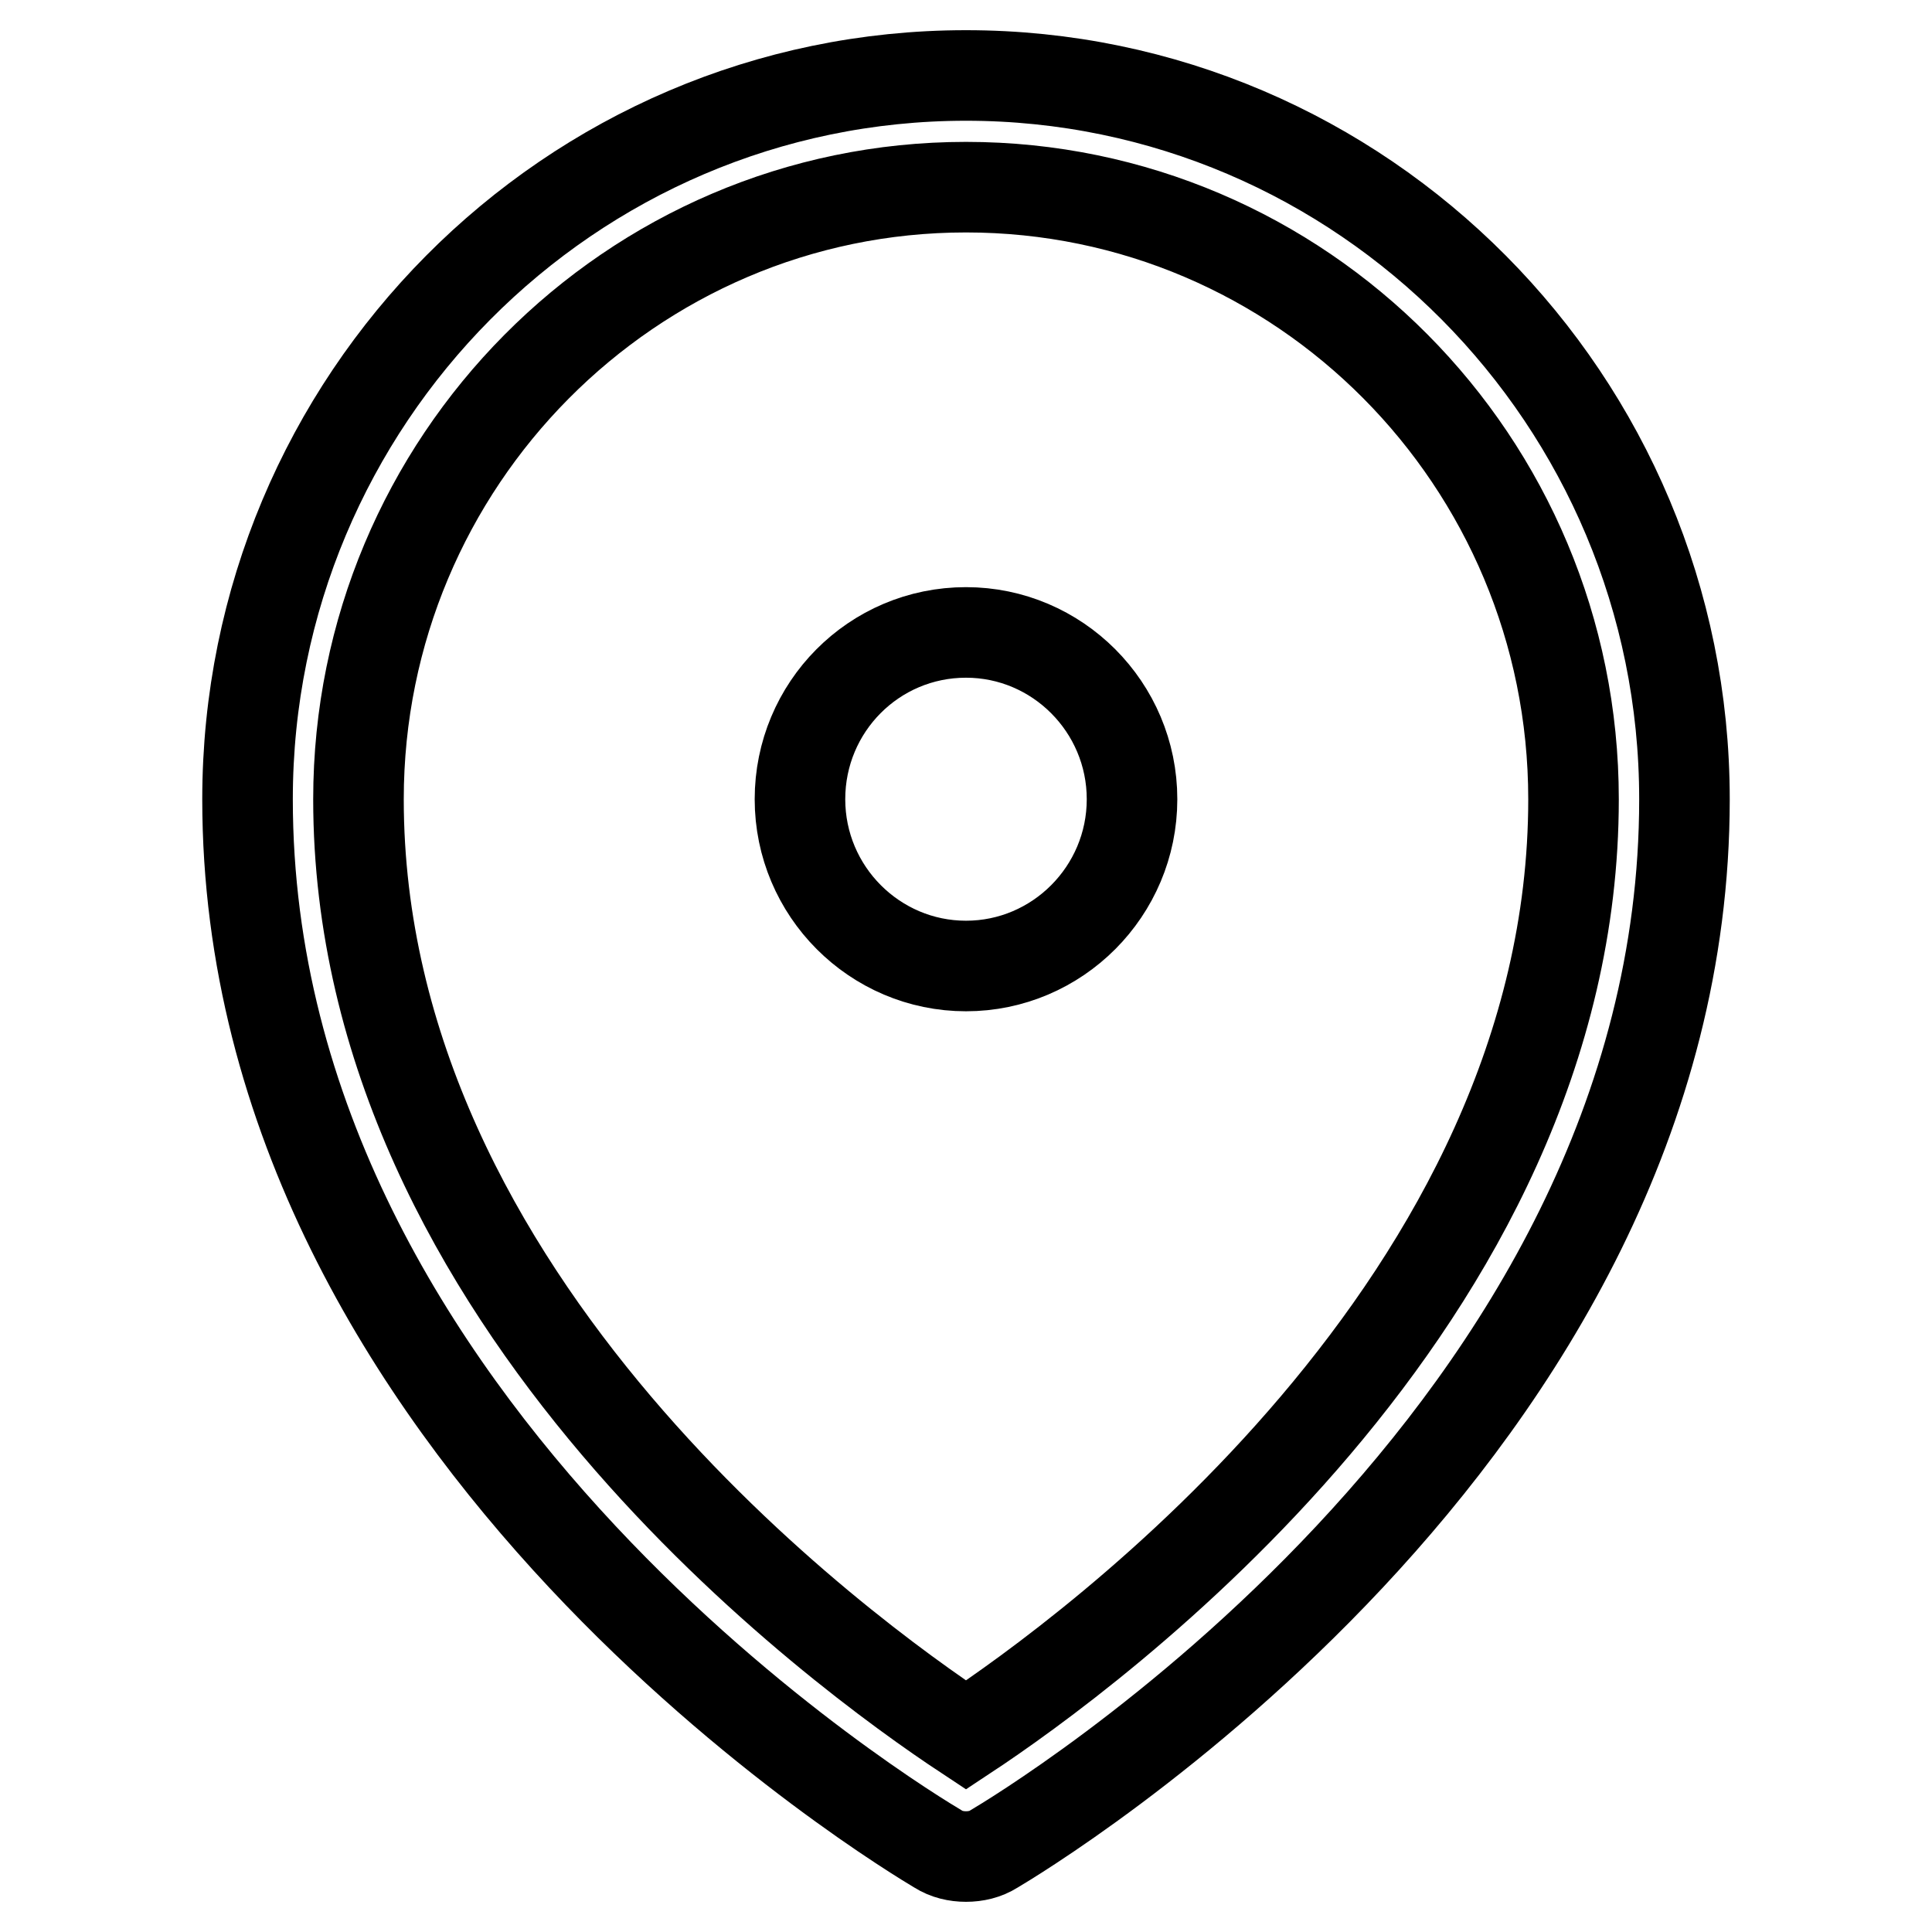
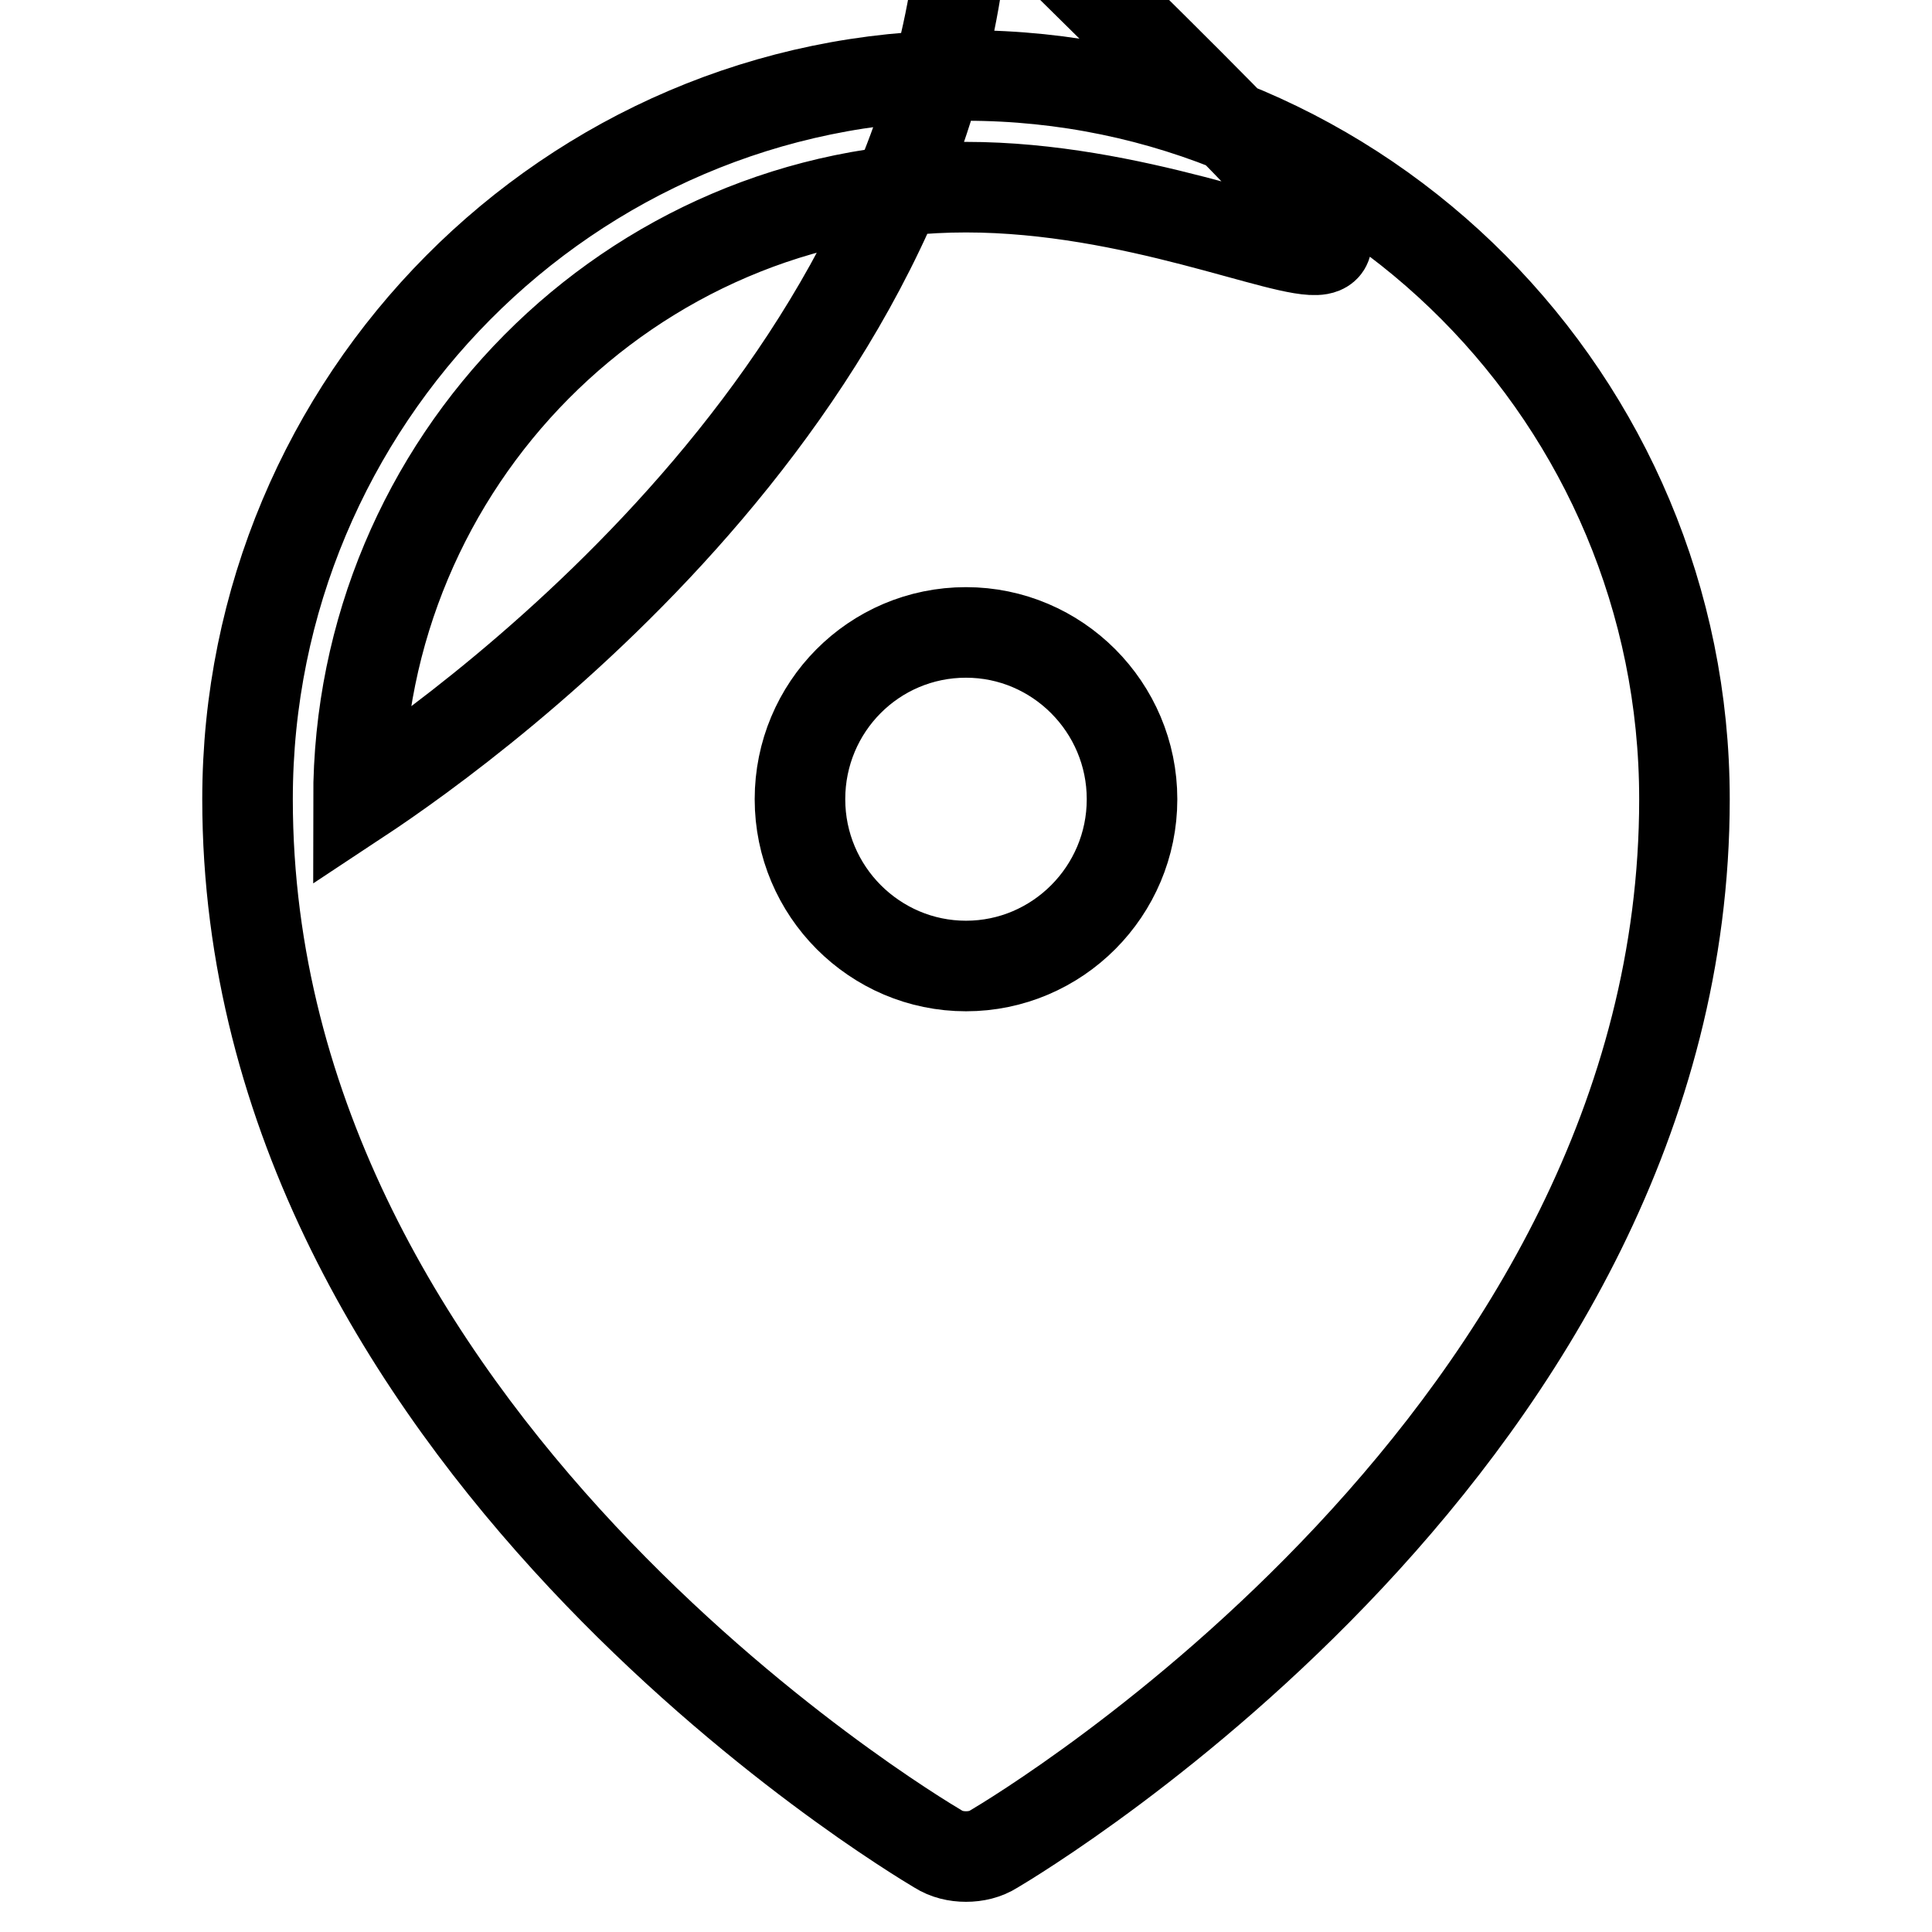
<svg xmlns="http://www.w3.org/2000/svg" version="1.1" x="0px" y="0px" viewBox="0 0 256 256" enable-background="new 0 0 256 256" xml:space="preserve">
  <g>
-     <path stroke-width="12" fill-opacity="0" stroke="#000000" d="M131.7,245c-1.1,0.7-2.4,1-3.7,1c-1.3,0-2.6-0.3-3.7-1c-3.7-2.2-91.5-54.7-91.5-139.1 C32.8,53,75.5,10,128,10c52.5,0,95.2,43,95.2,95.9C223.2,190.3,135.4,242.8,131.7,245z M128,24.8c-44.4,0-80.5,36.4-80.5,81.1 c0,66.7,64.3,113.3,80.5,124c16.2-10.7,80.5-57.4,80.5-124C208.5,61.1,172.4,24.8,128,24.8z M128,128c-12.1,0-22-9.9-22-22.1 c0-12.2,9.8-22.1,22-22.1c12.1,0,22,9.9,22,22.1C150,118.1,140.1,128,128,128z" />
+     <path stroke-width="12" fill-opacity="0" stroke="#000000" d="M131.7,245c-1.1,0.7-2.4,1-3.7,1c-1.3,0-2.6-0.3-3.7-1c-3.7-2.2-91.5-54.7-91.5-139.1 C32.8,53,75.5,10,128,10c52.5,0,95.2,43,95.2,95.9C223.2,190.3,135.4,242.8,131.7,245z M128,24.8c-44.4,0-80.5,36.4-80.5,81.1 c16.2-10.7,80.5-57.4,80.5-124C208.5,61.1,172.4,24.8,128,24.8z M128,128c-12.1,0-22-9.9-22-22.1 c0-12.2,9.8-22.1,22-22.1c12.1,0,22,9.9,22,22.1C150,118.1,140.1,128,128,128z" />
  </g>
</svg>